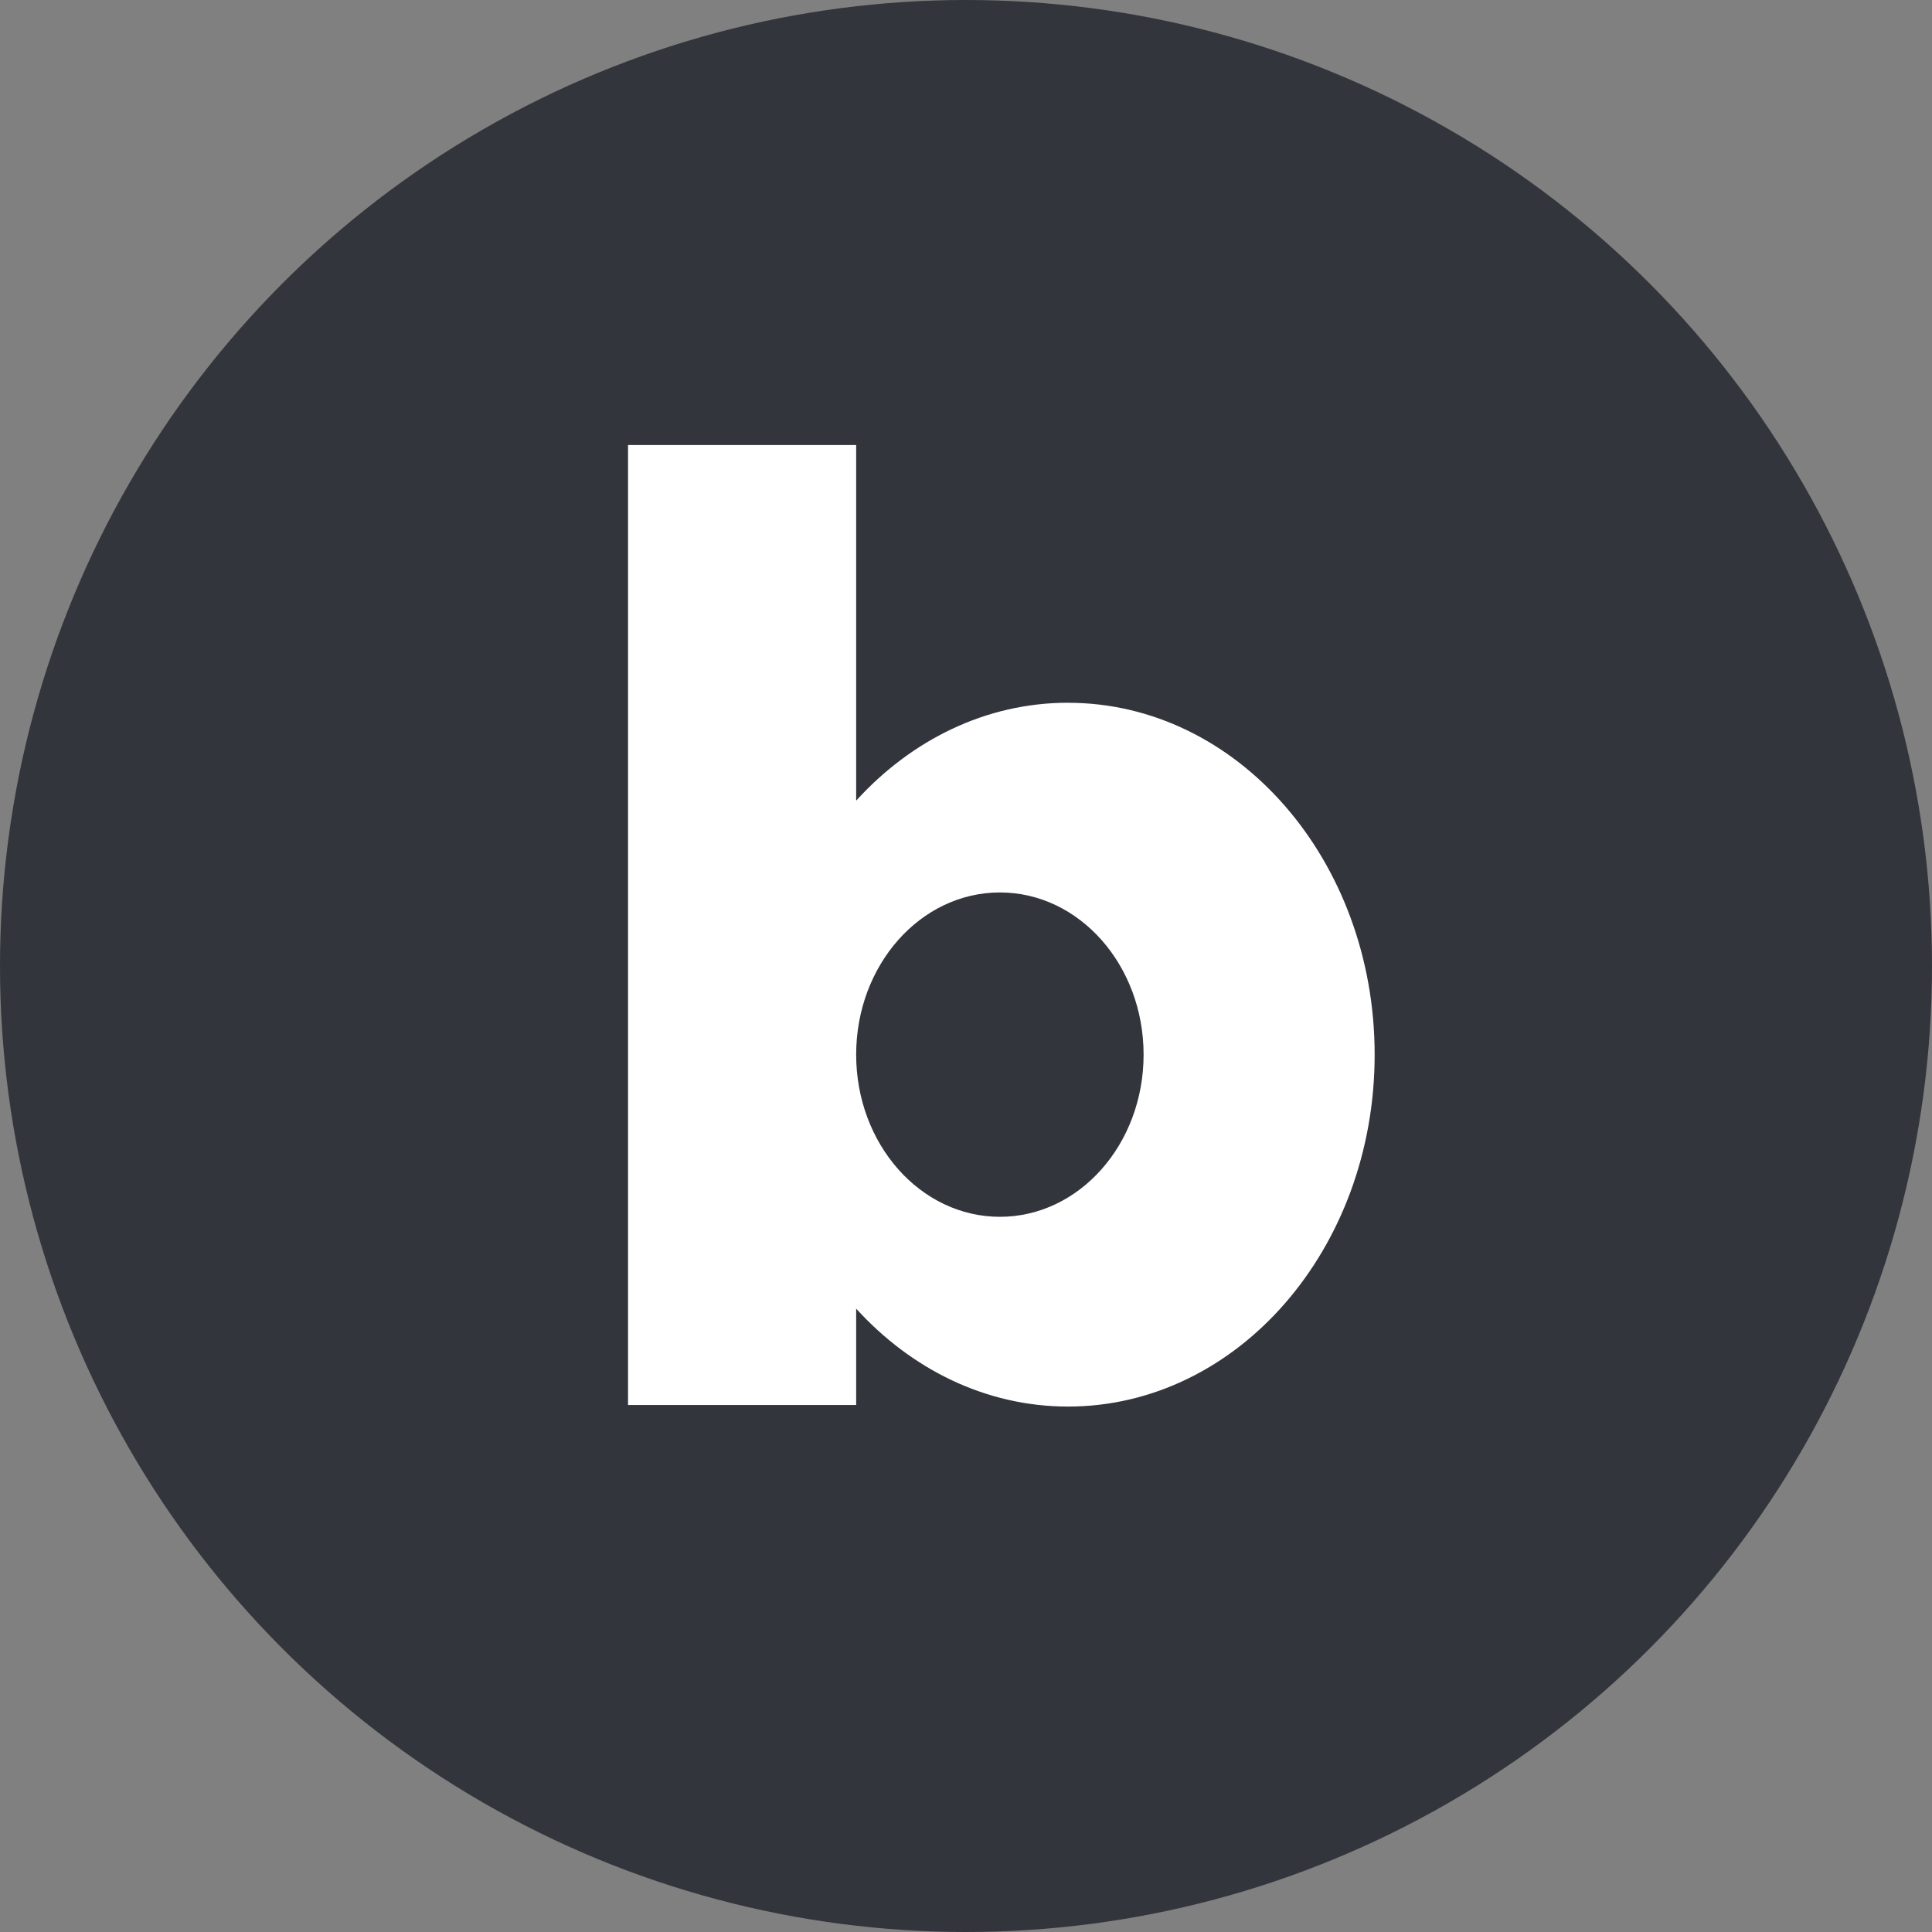
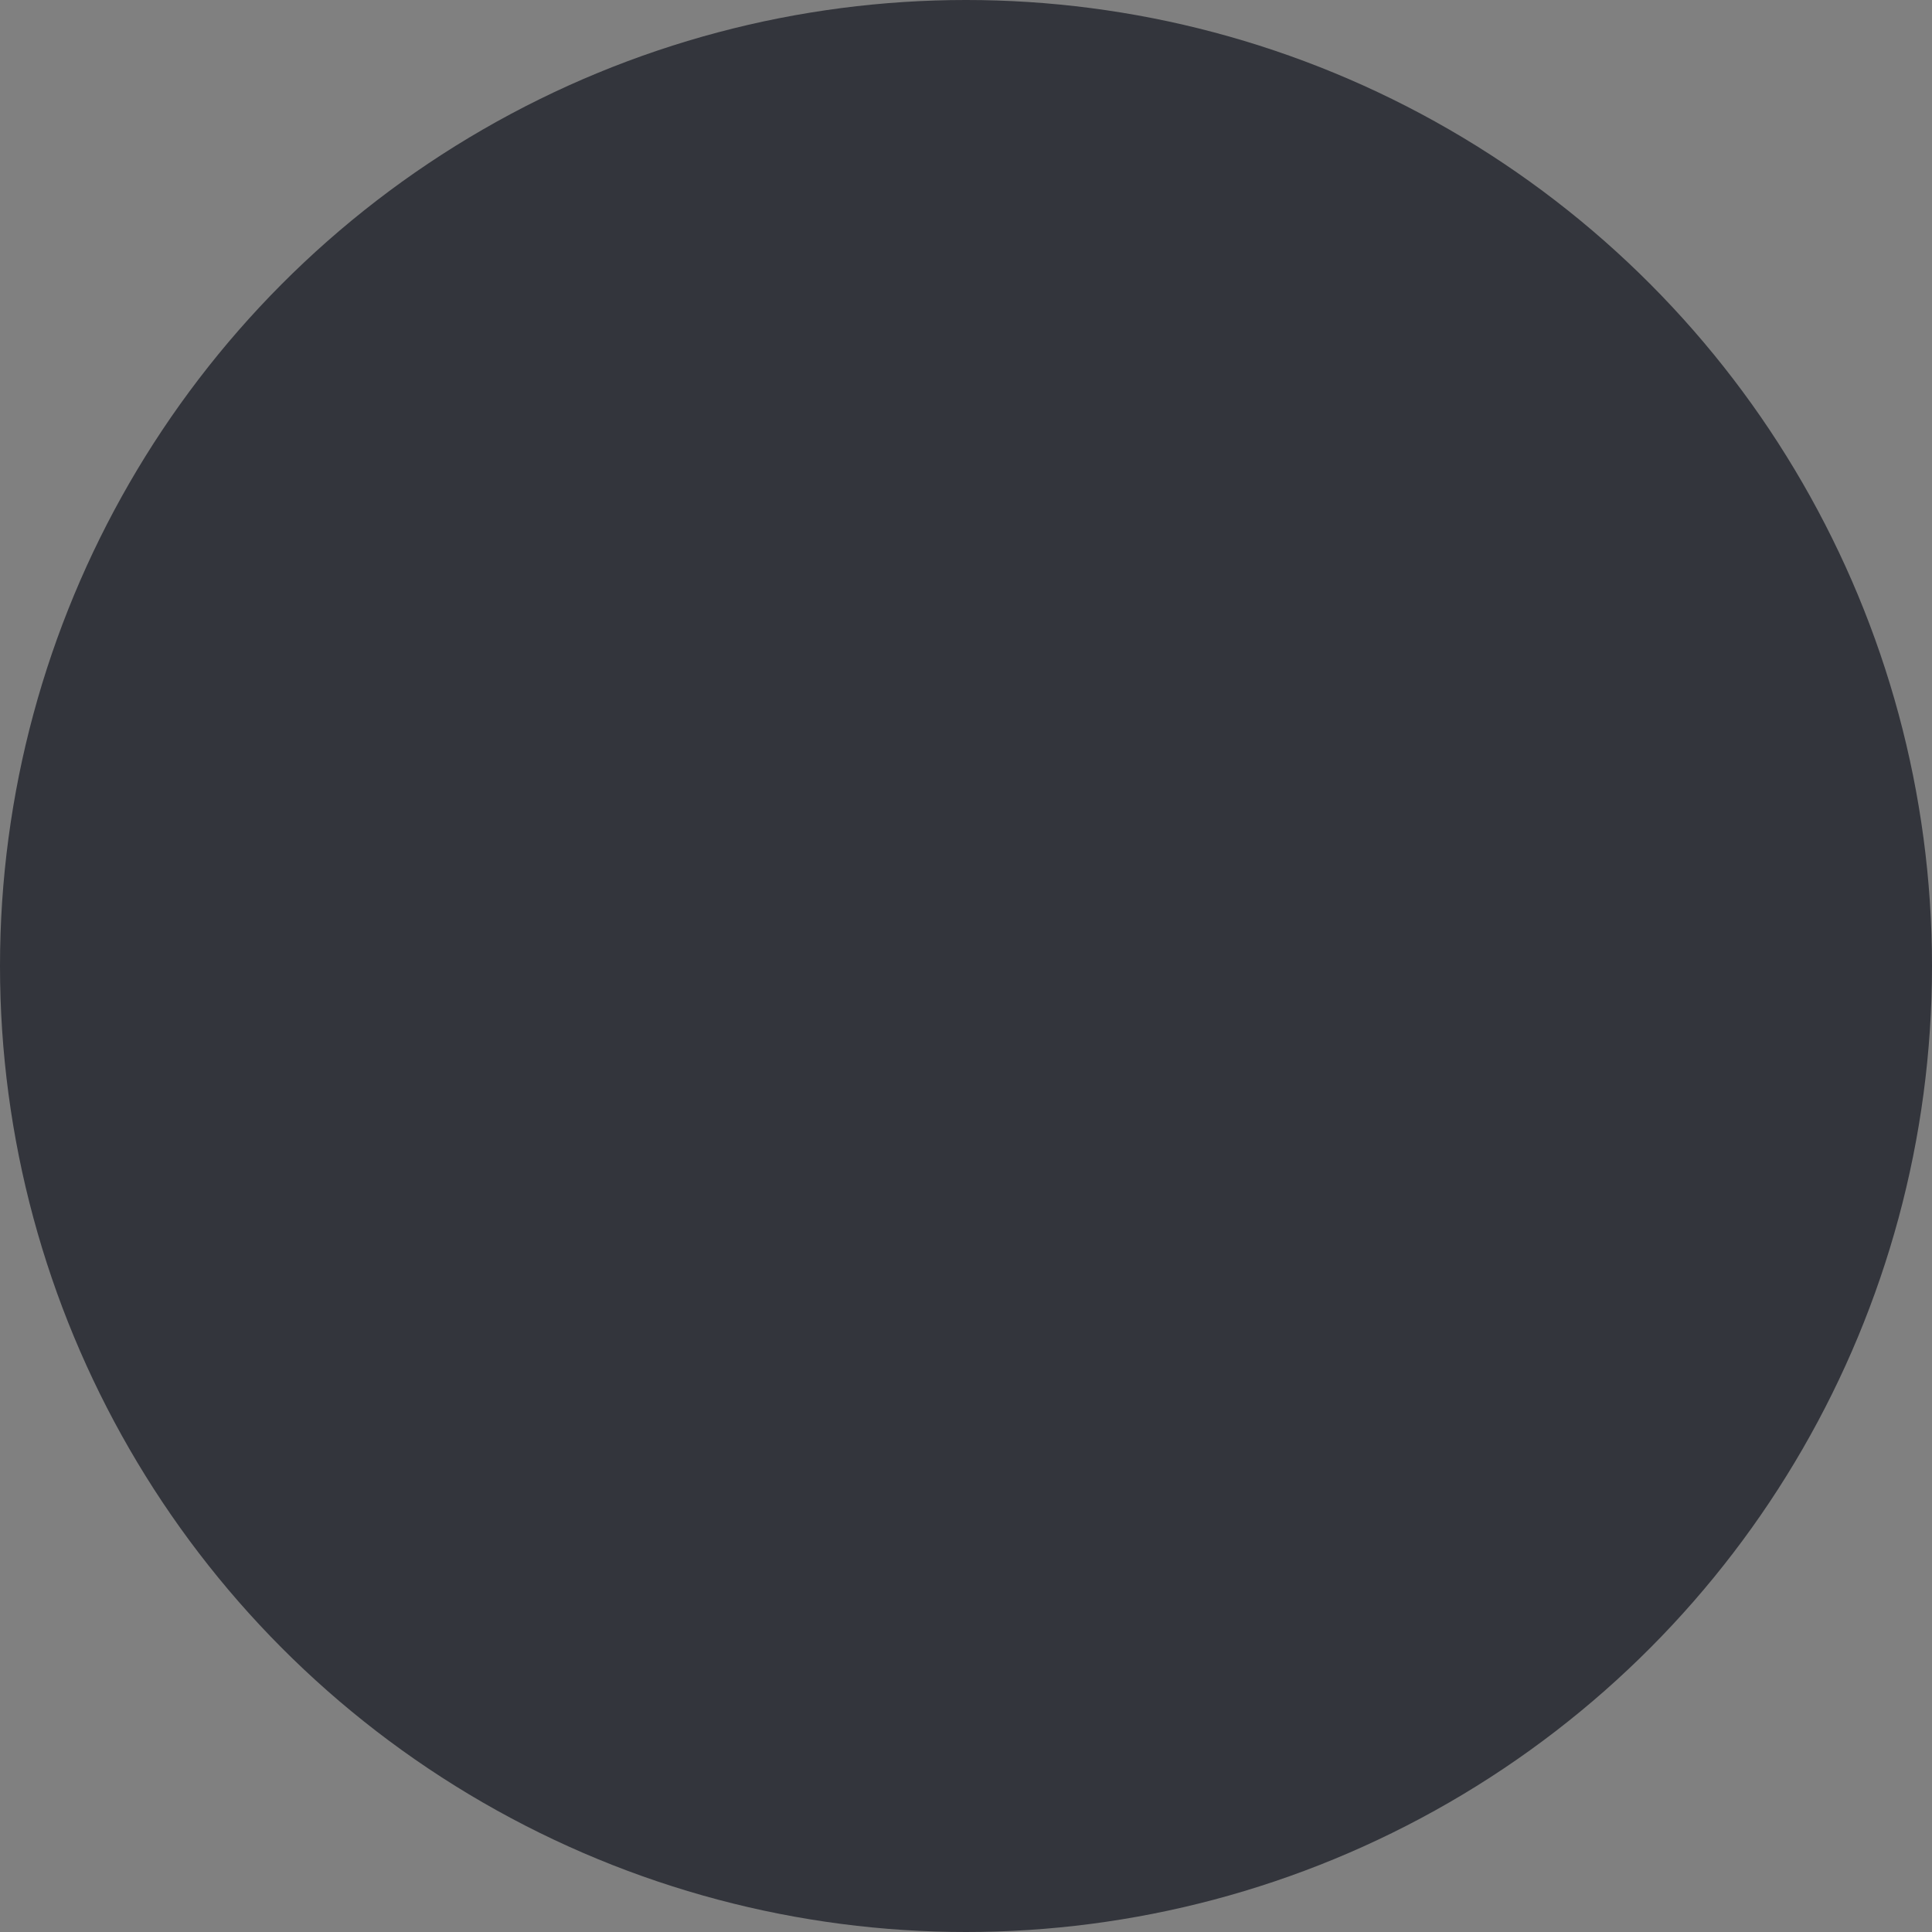
<svg xmlns="http://www.w3.org/2000/svg" id="_레이어_1" viewBox="0 0 44.994 44.994">
  <rect x="0" y="0" width="44.994" height="44.994" fill="#808080" stroke="none" />
  <defs>
    <style>.cls-1{fill:#fff;}.cls-2{fill:#33353c;}</style>
  </defs>
  <circle class="cls-2" cx="22.497" cy="22.497" r="22.497" />
-   <path class="cls-1" d="m24.873,16.366c-1.916,0-3.652.871-4.934,2.28v-8.282h-5.313v22.357h5.313v-2.244c1.283,1.409,3.018,2.28,4.934,2.28,3.944,0,7.141-3.669,7.141-8.195s-3.197-8.195-7.141-8.195Zm-1.587,11.972c-1.848,0-3.347-1.691-3.347-3.777s1.498-3.777,3.347-3.777,3.347,1.691,3.347,3.777-1.498,3.777-3.347,3.777Z" />
</svg>